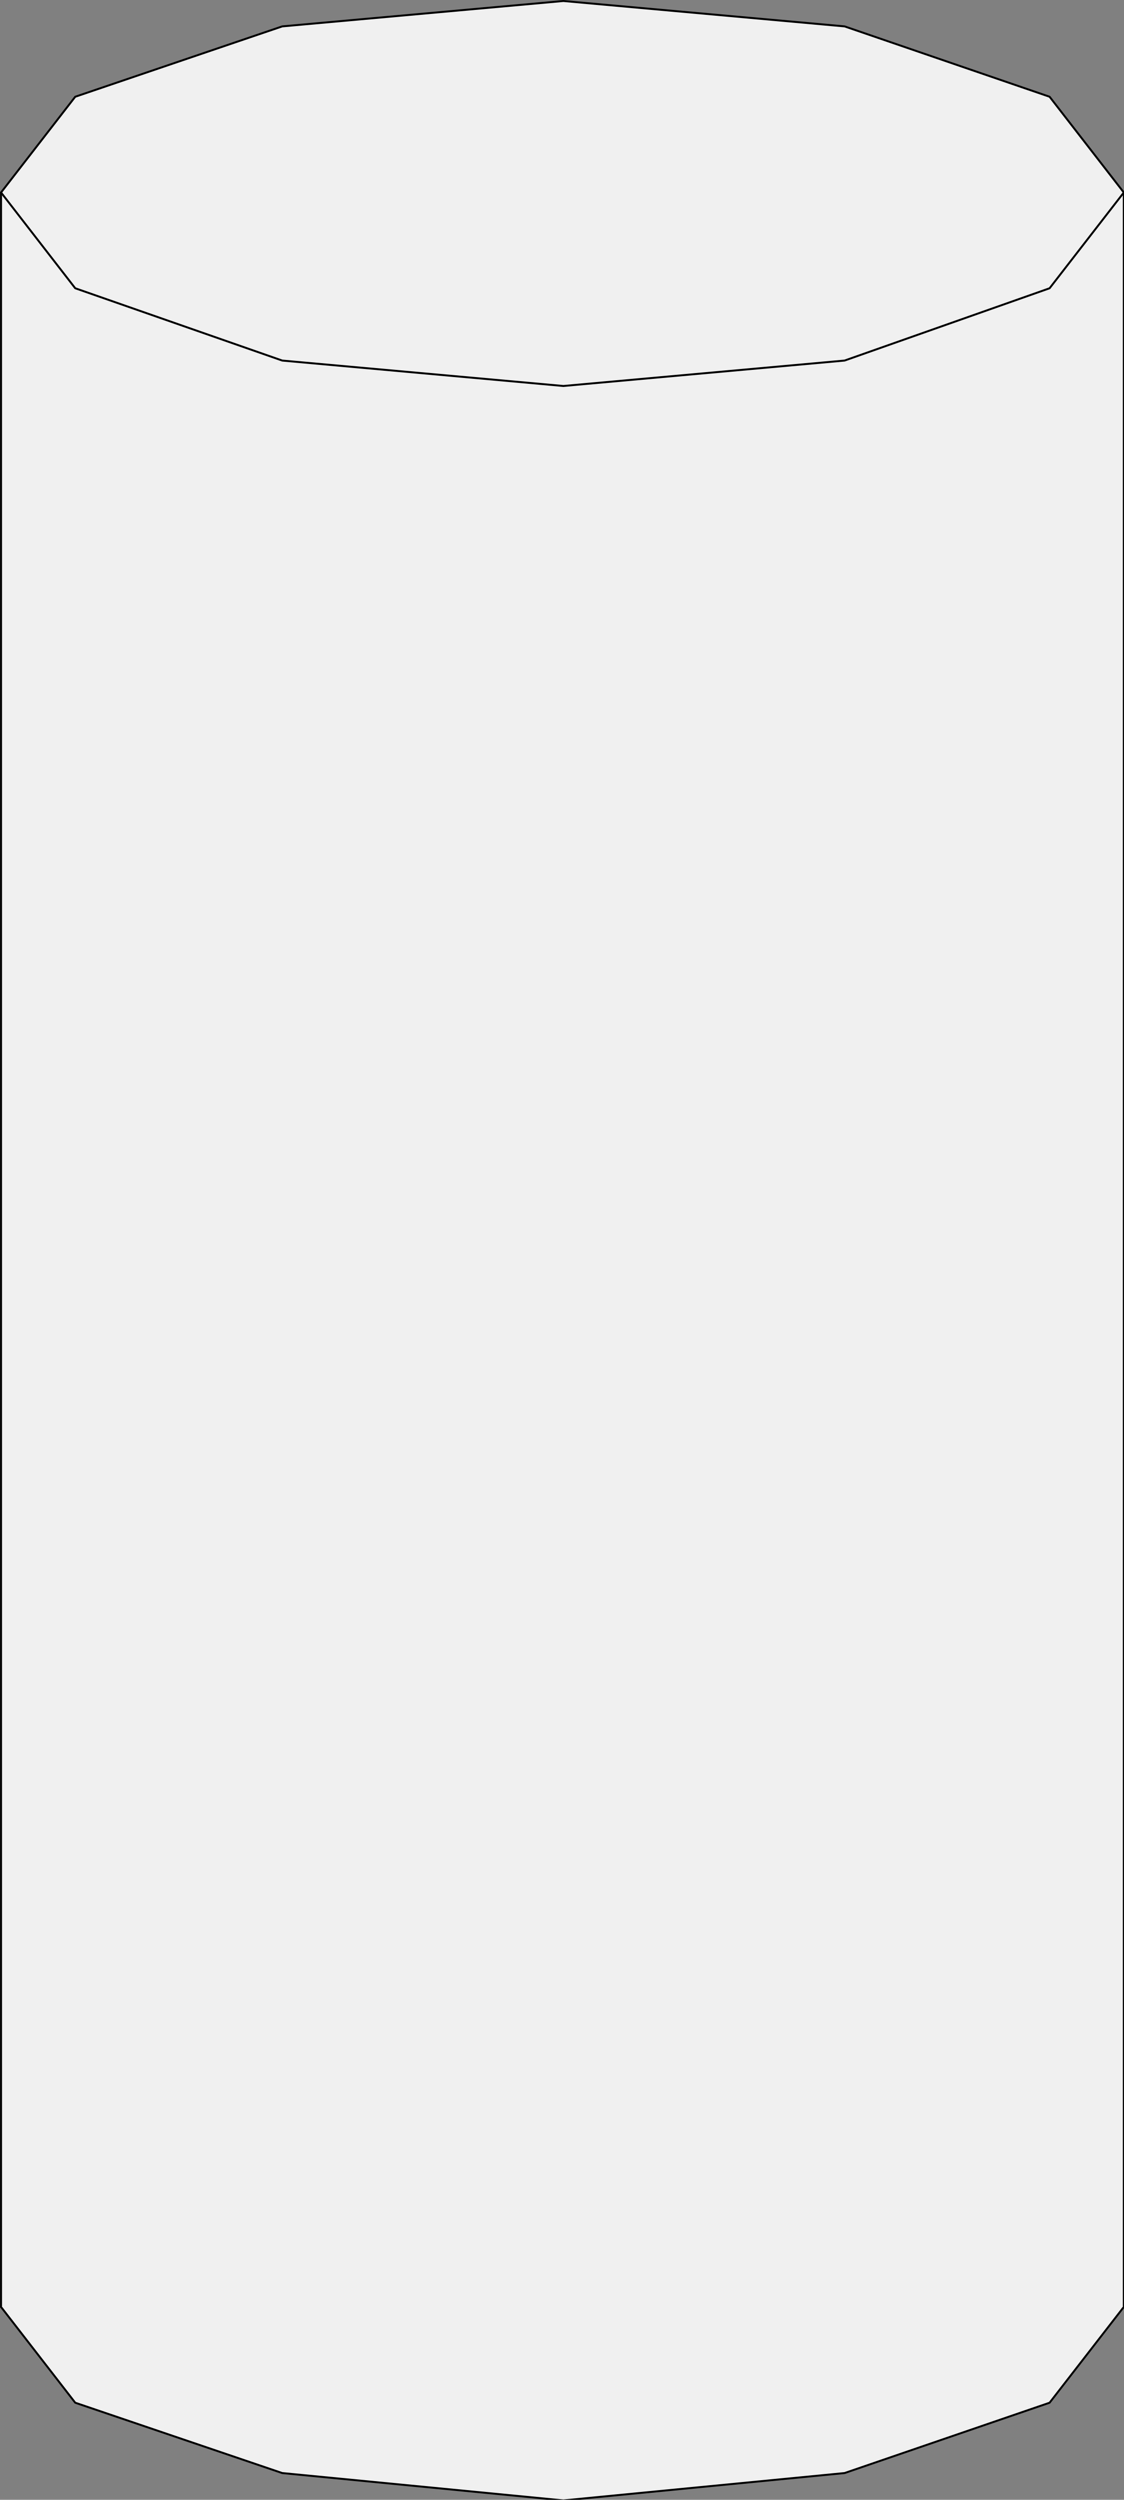
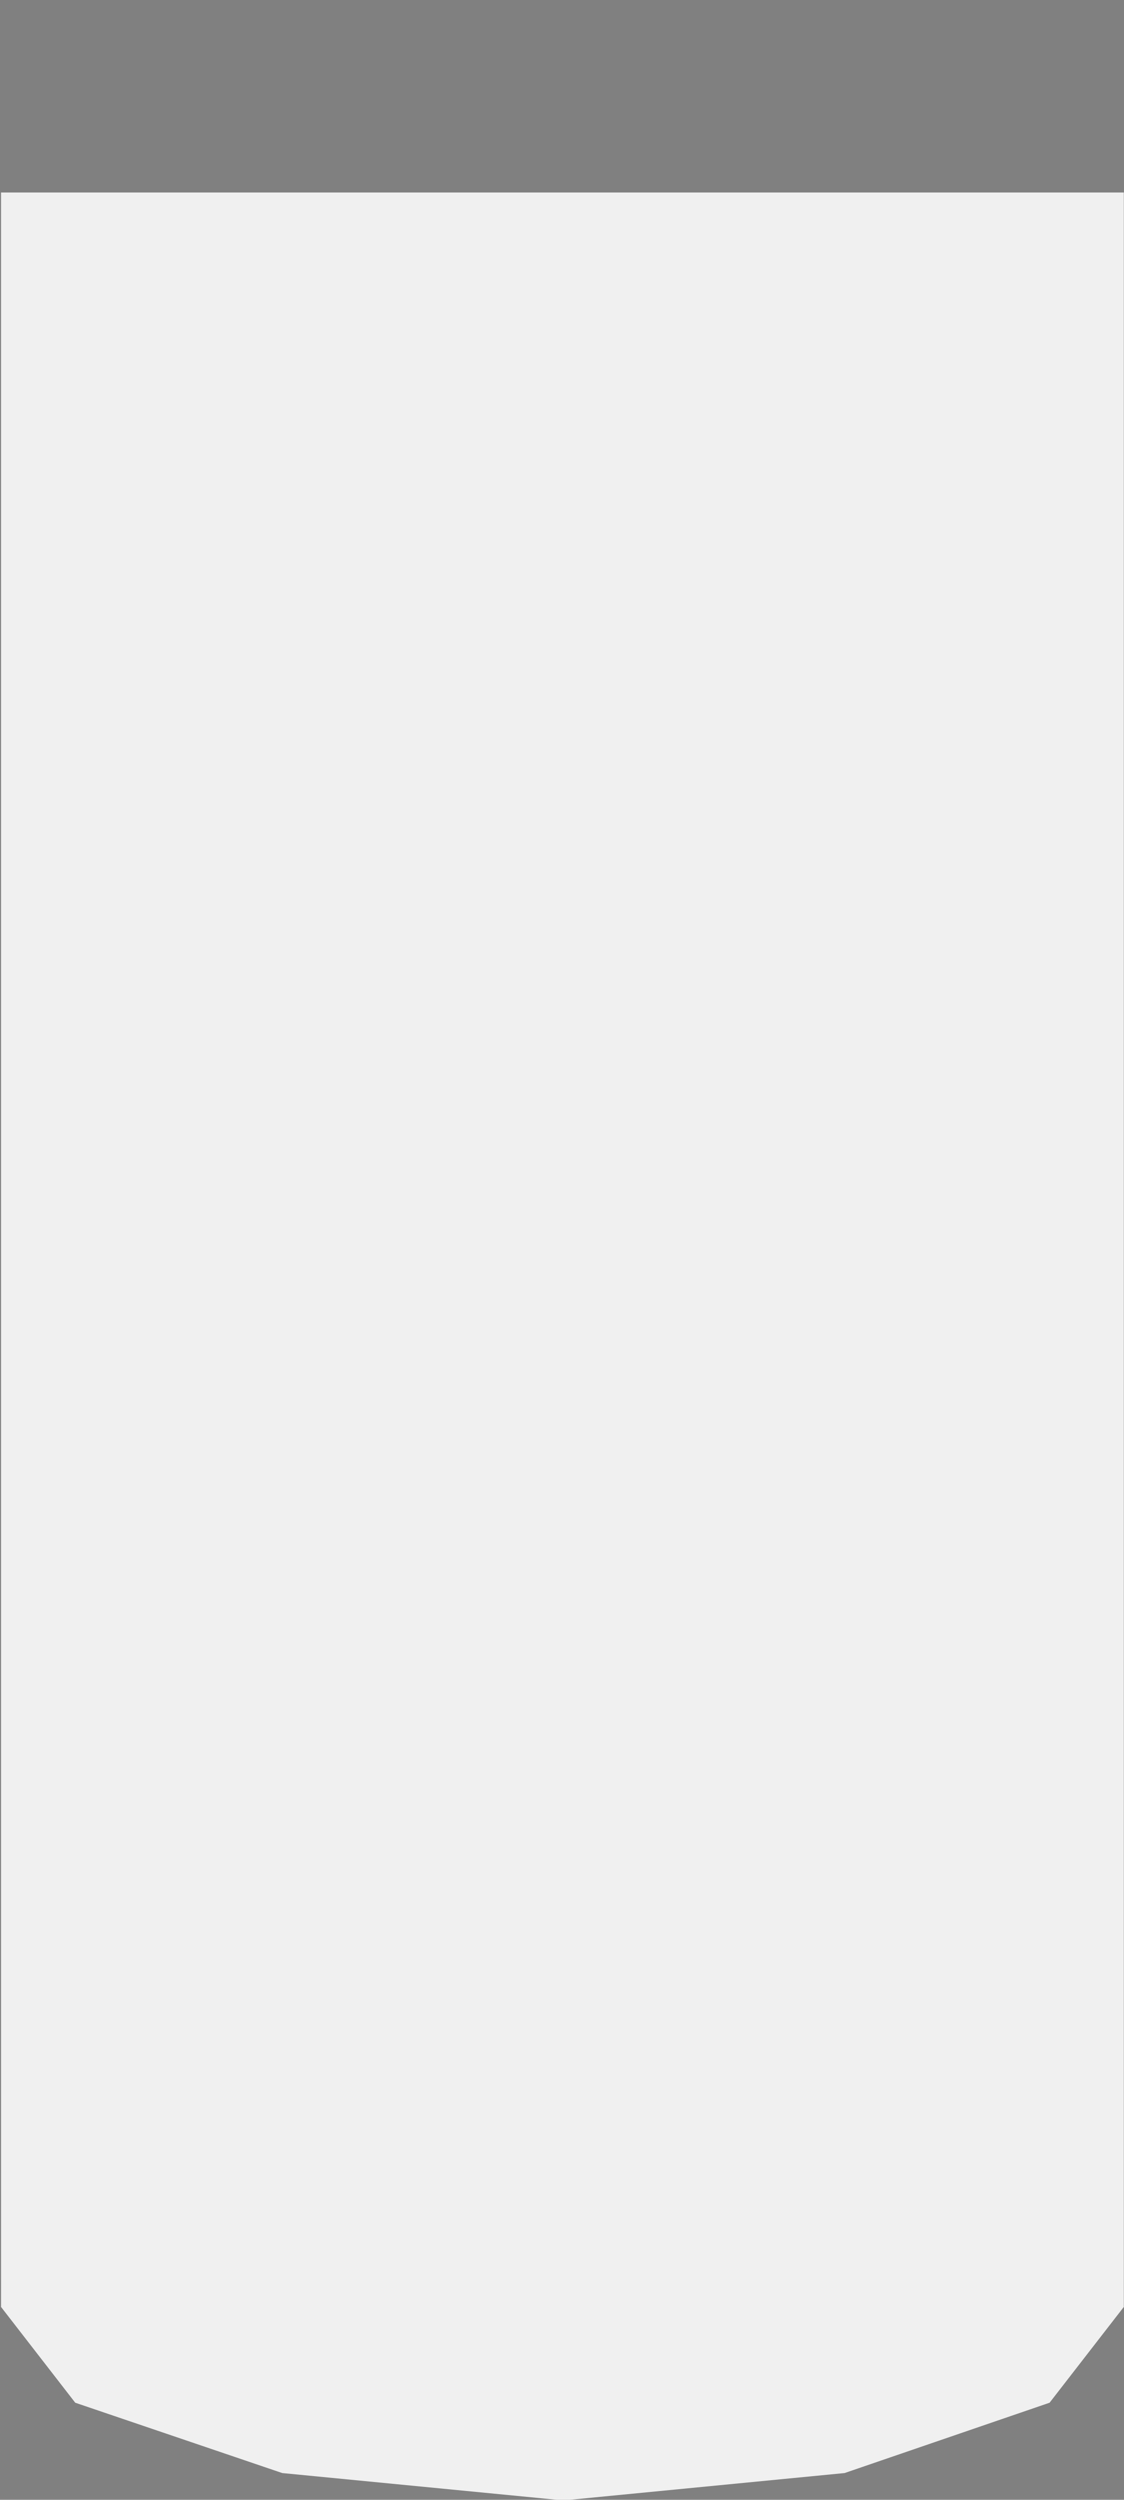
<svg xmlns="http://www.w3.org/2000/svg" xmlns:ns1="http://www.inkscape.org/namespaces/inkscape" xmlns:ns2="http://sodipodi.sourceforge.net/DTD/sodipodi-0.dtd" width="57.6mm" height="128mm" viewBox="0 0 57.6 128" version="1.1" id="svg8" ns1:version="0.92.2 (5c3e80d, 2017-08-06)" ns2:docname="image_uz1.svg">
  <rect x="0" y="0" width="57.6" height="128" fill="#808080" stroke="none" />
  <defs id="defs2" />
  <ns2:namedview id="base" pagecolor="#ffffff" bordercolor="#666666" borderopacity="1.0" ns1:pageopacity="0.0" ns1:pageshadow="2" ns1:zoom="0.35" ns1:cx="385.99302" ns1:cy="-83.825082" ns1:document-units="mm" ns1:current-layer="layer1" showgrid="false" fit-margin-top="0" fit-margin-left="0" fit-margin-right="0" fit-margin-bottom="0" ns1:window-width="1920" ns1:window-height="1017" ns1:window-x="-8" ns1:window-y="-8" ns1:window-maximized="1" />
  <g ns1:label="Layer 1" ns1:groupmode="layer" id="layer1" transform="translate(-3.706,1.345)">
    <g id="surface26036" transform="matrix(0.353,0,0,0.353,-2.753,-3.576)">
      <path id="path10" d="m 181.441,340.953 -10.773,-13.891 -29.762,-10.203 -40.82,-3.688 -40.816,3.688 -30.051,10.203 -10.77,13.891 10.77,13.891 30.051,10.203 40.816,3.969 40.82,-3.969 29.762,-10.203" style="fill:#f0f0f0;fill-opacity:1;fill-rule:evenodd;stroke:none" ns1:connector-curvature="0" />
-       <path id="path12" transform="matrix(1,0,0,-1,0,382)" d="M 181.441,41.047 170.668,54.938 140.906,65.141 100.086,68.828 59.27,65.141 29.219,54.938 18.449,41.047 29.219,27.156 59.27,16.953 l 40.816,-3.969 40.82,3.969 29.762,10.203 z m 0,0" style="fill:none;stroke:#000000;stroke-width:0.283;stroke-linecap:round;stroke-linejoin:round;stroke-miterlimit:10;stroke-opacity:1" ns1:connector-curvature="0" />
      <path id="path14" d="M 18.449,340.953 H 181.441 V 34.242 H 18.449 Z m 0,0" style="fill:#f0f0f0;fill-opacity:1;fill-rule:nonzero;stroke:none" ns1:connector-curvature="0" />
-       <path id="path16" transform="matrix(1,0,0,-1,0,382)" d="M 181.441,347.758 V 41.047 m -162.992,0 V 347.758" style="fill:none;stroke:#000000;stroke-width:0.283;stroke-linecap:round;stroke-linejoin:round;stroke-miterlimit:10;stroke-opacity:1" ns1:connector-curvature="0" />
-       <path id="path18" d="M 181.441,34.242 170.668,20.355 140.906,10.148 100.086,6.465 59.27,10.148 29.219,20.355 18.449,34.242 29.219,48.133 l 30.051,10.488 40.816,3.688 40.82,-3.688 29.762,-10.488" style="fill:#f0f0f0;fill-opacity:1;fill-rule:evenodd;stroke:none" ns1:connector-curvature="0" />
-       <path id="path20" transform="matrix(1,0,0,-1,0,382)" d="m 181.441,347.758 -10.773,13.887 -29.762,10.207 -40.82,3.684 -40.816,-3.684 -30.051,-10.207 -10.77,-13.887 10.77,-13.891 30.051,-10.488 40.816,-3.688 40.82,3.688 29.762,10.488 z m 0,0" style="fill:none;stroke:#000000;stroke-width:0.283;stroke-linecap:round;stroke-linejoin:round;stroke-miterlimit:10;stroke-opacity:1" ns1:connector-curvature="0" />
    </g>
  </g>
</svg>